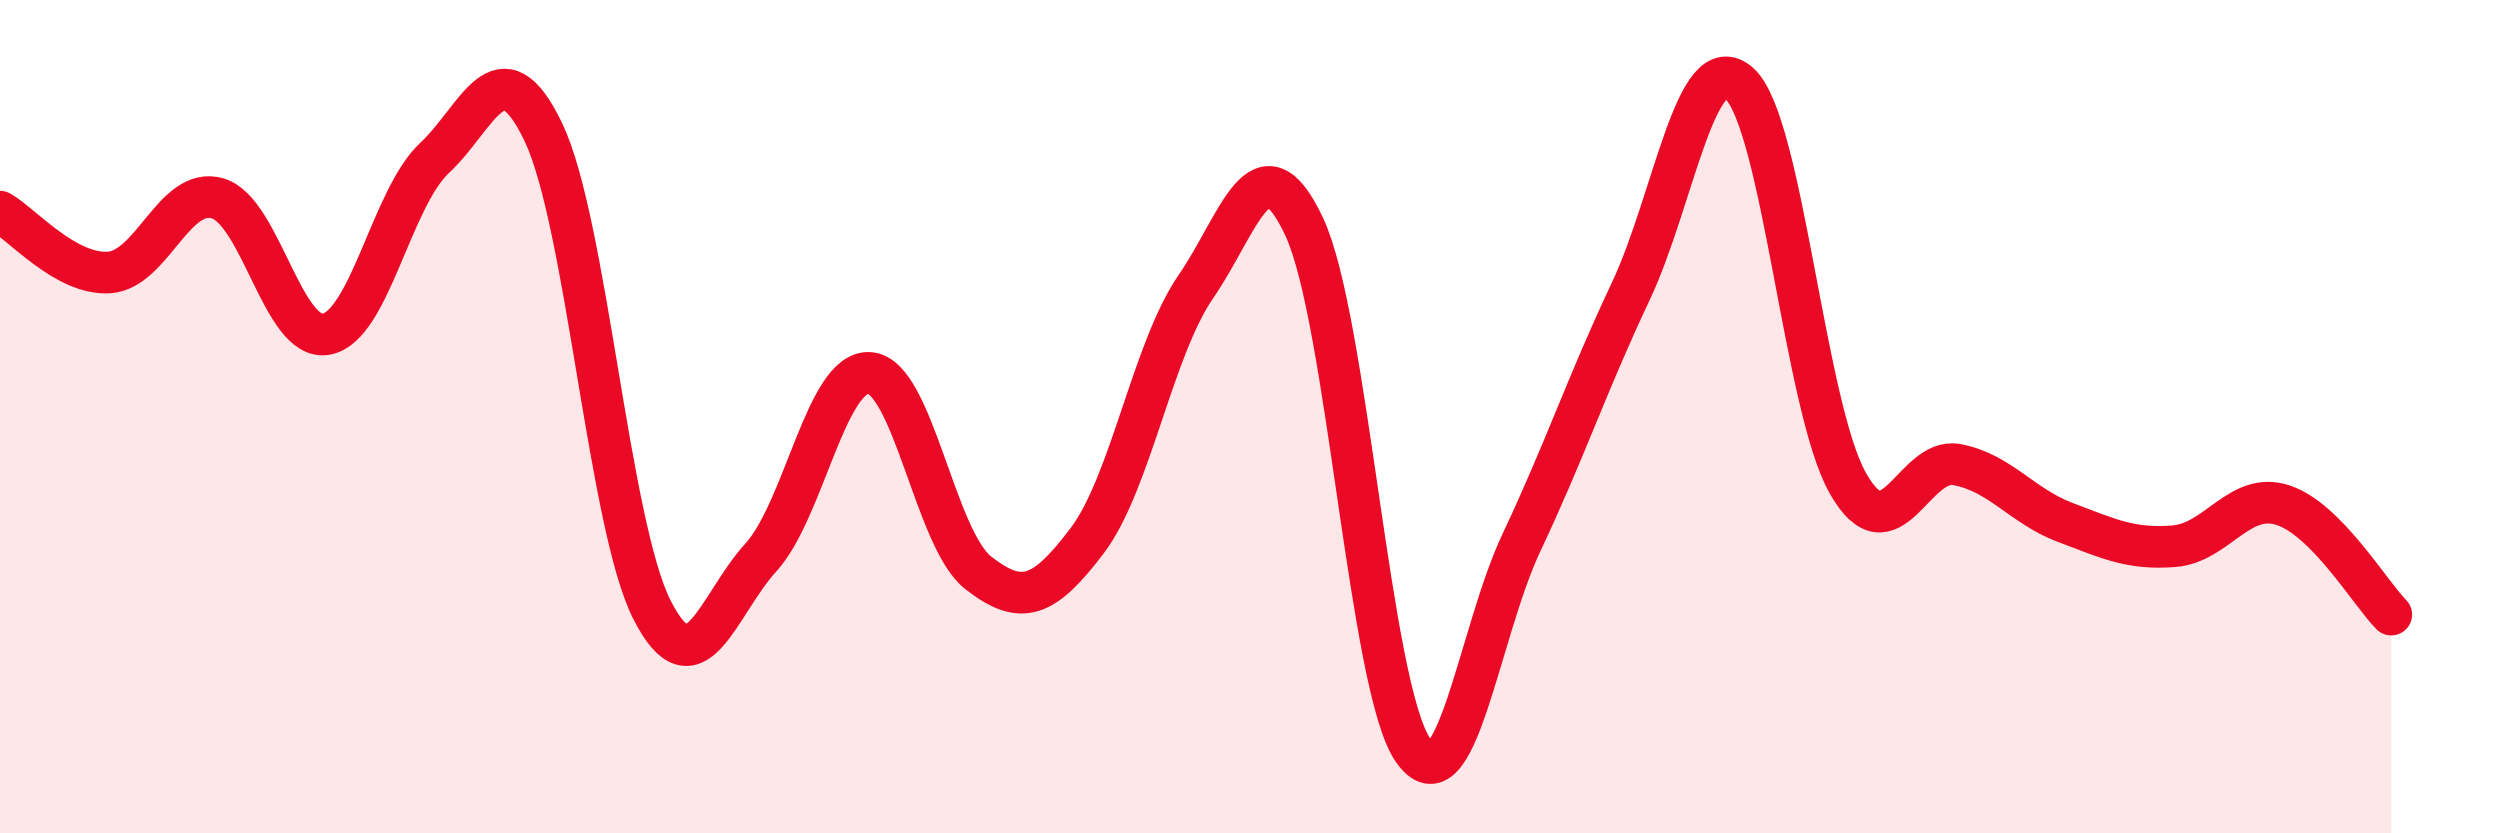
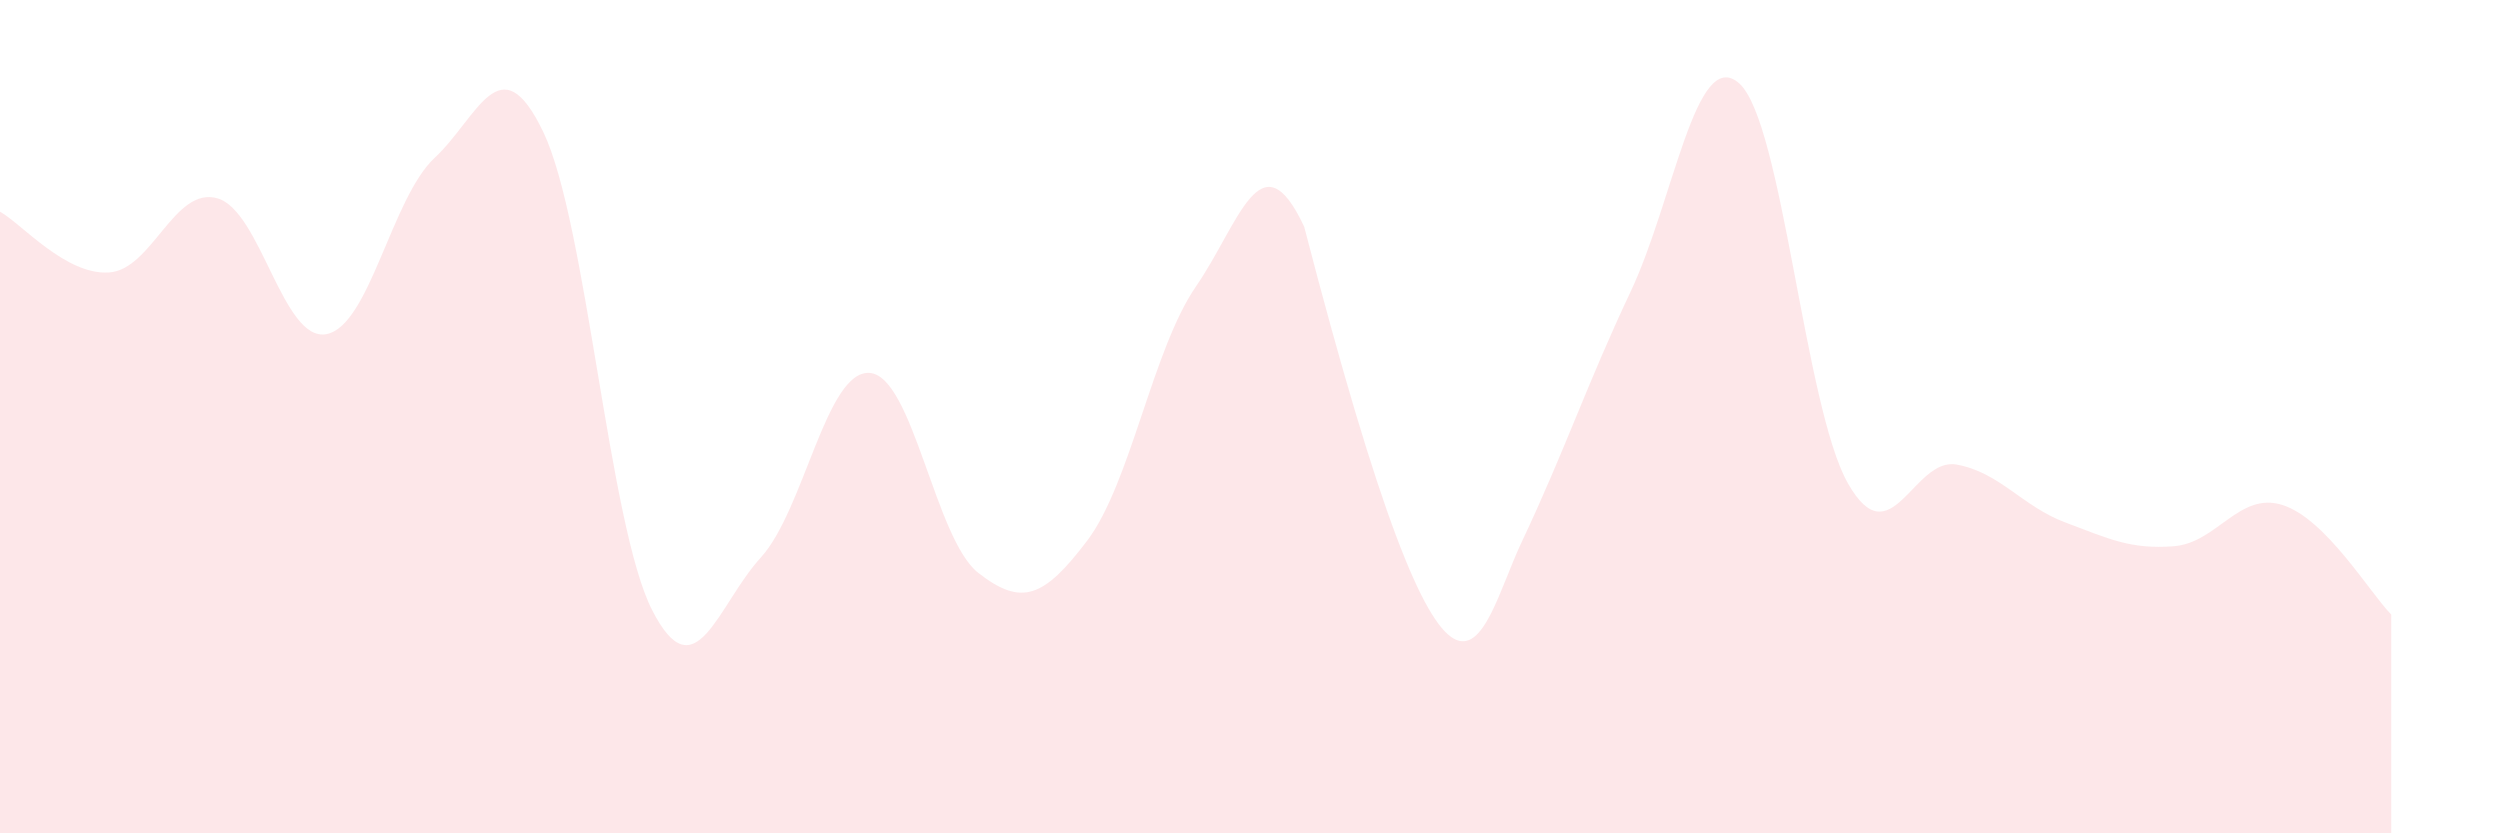
<svg xmlns="http://www.w3.org/2000/svg" width="60" height="20" viewBox="0 0 60 20">
-   <path d="M 0,5.08 C 0.52,5.37 1.57,6.6 2.61,6.54 C 3.65,6.48 4.18,4.46 5.22,4.76 C 6.26,5.06 6.79,8.21 7.83,8.02 C 8.87,7.83 9.39,4.76 10.43,3.79 C 11.47,2.82 12,1 13.04,3.17 C 14.08,5.34 14.61,12.6 15.65,14.64 C 16.69,16.68 17.22,14.52 18.26,13.38 C 19.3,12.24 19.83,8.88 20.87,8.95 C 21.91,9.02 22.44,12.94 23.48,13.75 C 24.52,14.56 25.05,14.35 26.09,12.98 C 27.13,11.61 27.66,8.39 28.7,6.88 C 29.74,5.37 30.26,3.22 31.3,5.44 C 32.34,7.66 32.87,16.49 33.91,18 C 34.95,19.51 35.48,15.21 36.52,13.01 C 37.56,10.81 38.09,9.21 39.13,7.01 C 40.17,4.81 40.7,1.08 41.74,2 C 42.78,2.92 43.31,9.77 44.35,11.6 C 45.39,13.43 45.92,10.96 46.96,11.15 C 48,11.34 48.53,12.15 49.57,12.54 C 50.61,12.93 51.13,13.19 52.17,13.11 C 53.21,13.03 53.74,11.79 54.78,12.12 C 55.82,12.45 56.87,14.22 57.39,14.75L57.39 20L0 20Z" fill="#EB0A25" opacity="0.1" stroke-linecap="round" stroke-linejoin="round" />
-   <path d="M 0,5.08 C 0.52,5.37 1.57,6.6 2.61,6.54 C 3.65,6.48 4.18,4.46 5.22,4.76 C 6.26,5.06 6.79,8.21 7.83,8.02 C 8.87,7.83 9.39,4.76 10.43,3.79 C 11.47,2.82 12,1 13.04,3.17 C 14.08,5.34 14.61,12.6 15.65,14.64 C 16.69,16.68 17.22,14.52 18.26,13.38 C 19.3,12.24 19.83,8.88 20.87,8.95 C 21.91,9.02 22.44,12.94 23.48,13.75 C 24.52,14.56 25.05,14.35 26.09,12.98 C 27.13,11.61 27.66,8.39 28.7,6.88 C 29.74,5.37 30.26,3.22 31.3,5.44 C 32.34,7.66 32.87,16.49 33.91,18 C 34.95,19.51 35.48,15.21 36.52,13.01 C 37.56,10.81 38.09,9.21 39.13,7.01 C 40.17,4.81 40.7,1.08 41.74,2 C 42.78,2.92 43.31,9.77 44.35,11.6 C 45.39,13.43 45.92,10.96 46.96,11.15 C 48,11.34 48.53,12.15 49.57,12.54 C 50.61,12.93 51.13,13.19 52.17,13.11 C 53.21,13.03 53.74,11.79 54.78,12.12 C 55.82,12.45 56.87,14.22 57.39,14.75" stroke="#EB0A25" stroke-width="1" fill="none" stroke-linecap="round" stroke-linejoin="round" />
+   <path d="M 0,5.08 C 0.52,5.37 1.57,6.6 2.61,6.54 C 3.65,6.48 4.18,4.46 5.22,4.76 C 6.26,5.06 6.79,8.21 7.83,8.02 C 8.87,7.83 9.39,4.76 10.43,3.79 C 11.47,2.82 12,1 13.04,3.17 C 14.08,5.34 14.61,12.6 15.65,14.64 C 16.69,16.68 17.22,14.52 18.26,13.38 C 19.3,12.24 19.83,8.88 20.87,8.95 C 21.91,9.02 22.44,12.94 23.48,13.75 C 24.52,14.56 25.05,14.35 26.09,12.98 C 27.13,11.61 27.66,8.39 28.7,6.88 C 29.74,5.37 30.26,3.22 31.3,5.44 C 34.95,19.51 35.48,15.21 36.52,13.01 C 37.56,10.81 38.09,9.21 39.13,7.01 C 40.17,4.81 40.7,1.08 41.74,2 C 42.78,2.92 43.31,9.77 44.35,11.6 C 45.39,13.43 45.92,10.96 46.96,11.15 C 48,11.34 48.53,12.15 49.57,12.54 C 50.61,12.93 51.13,13.19 52.17,13.11 C 53.21,13.03 53.74,11.79 54.78,12.12 C 55.82,12.45 56.87,14.22 57.39,14.75L57.39 20L0 20Z" fill="#EB0A25" opacity="0.1" stroke-linecap="round" stroke-linejoin="round" />
</svg>